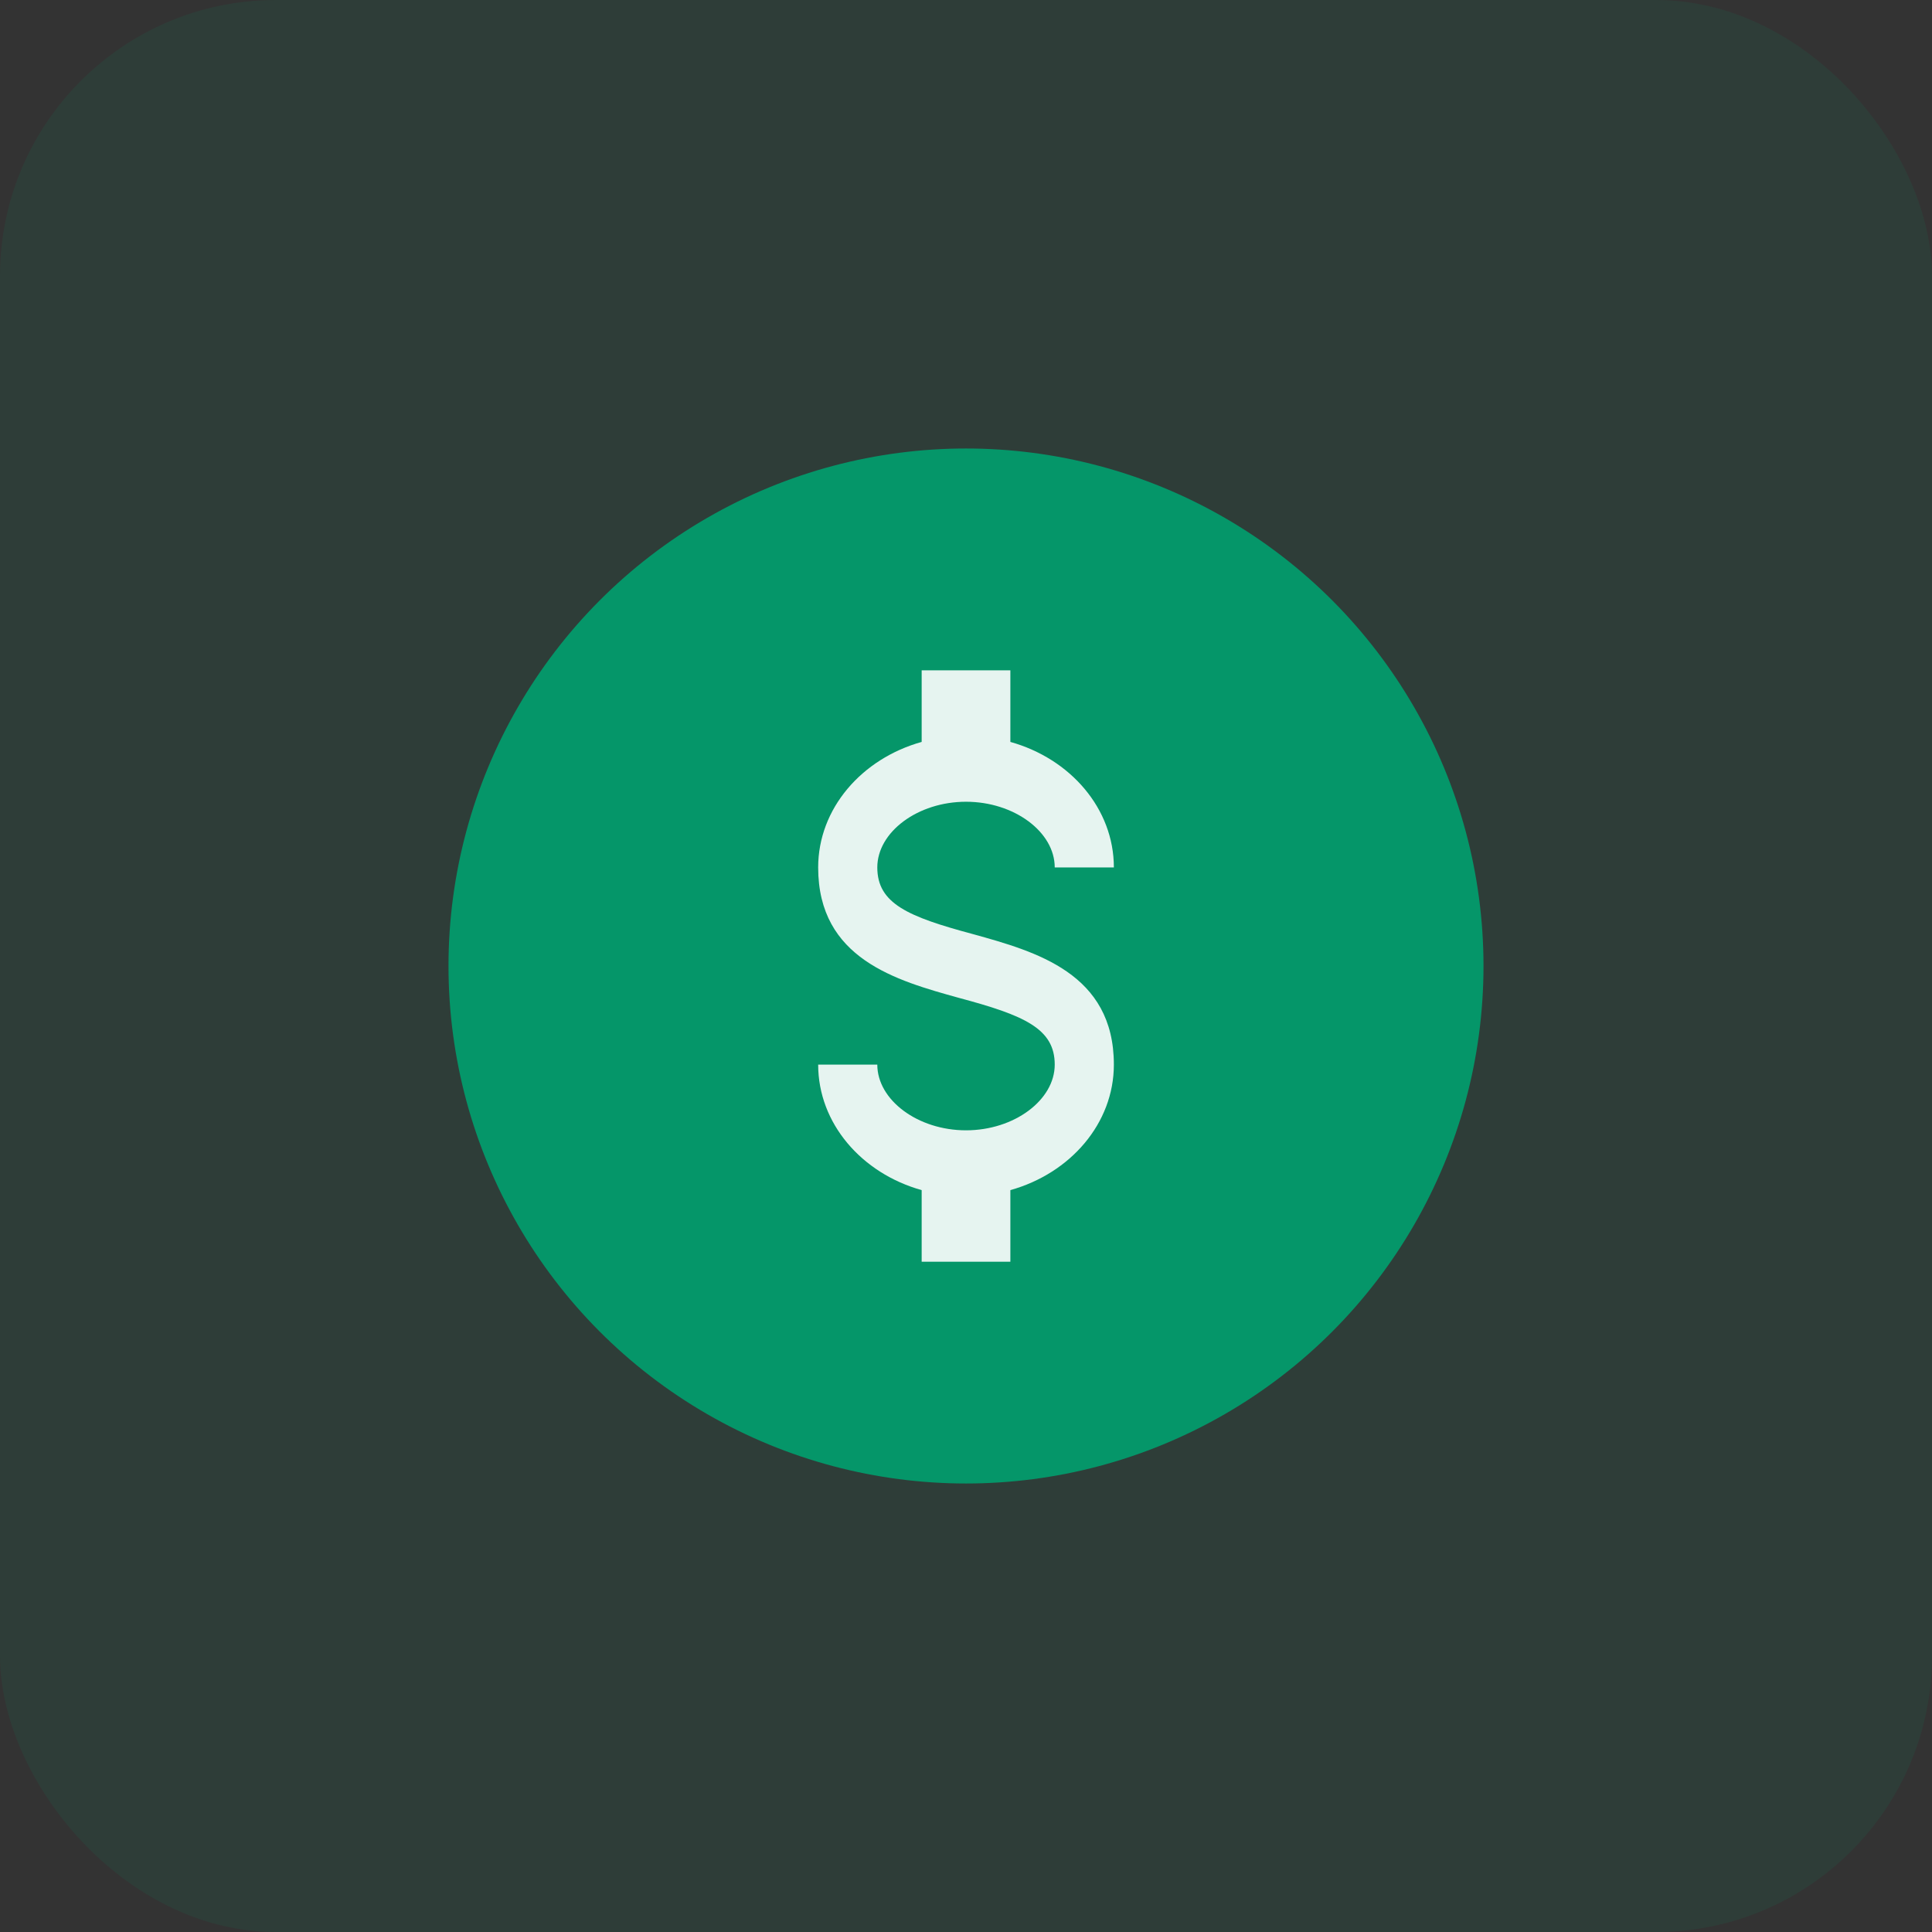
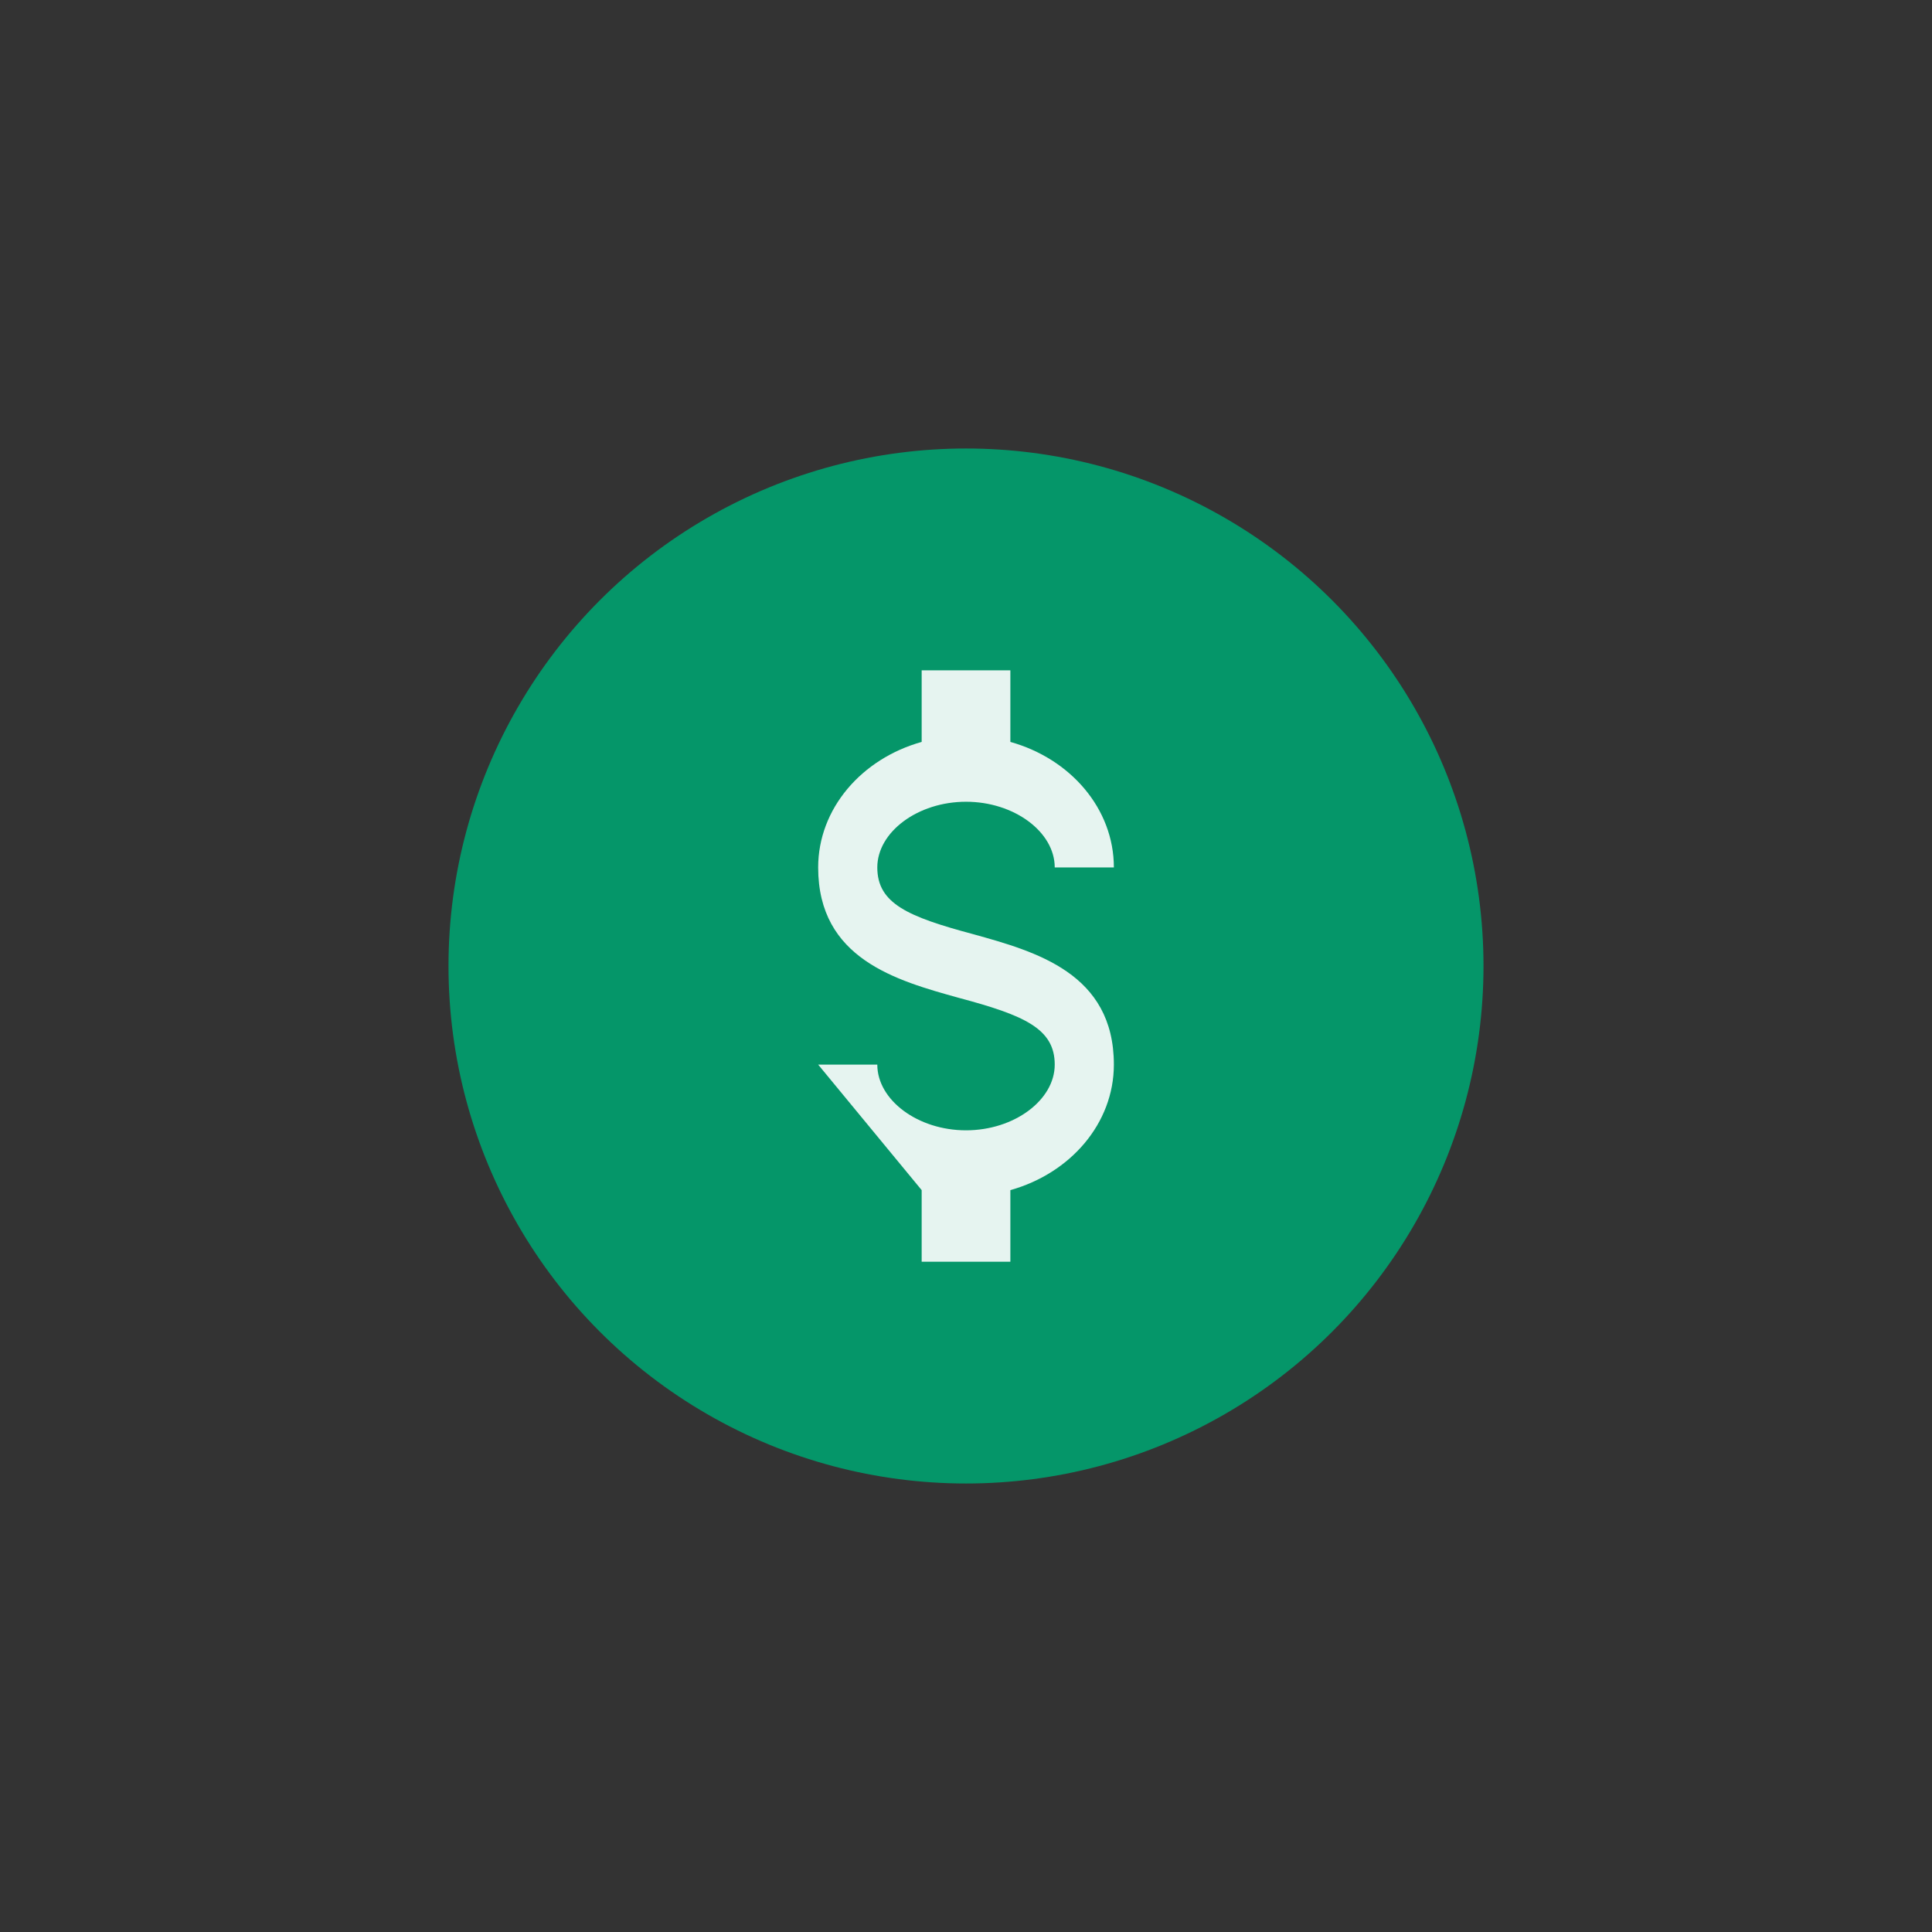
<svg xmlns="http://www.w3.org/2000/svg" width="56" height="56" viewBox="0 0 56 56" fill="none">
  <rect x="0" y="0" width="56" height="56" fill="#333333" stroke="none" />
-   <rect opacity="0.1" y="0" width="56" height="56" rx="8" fill="#059669" />
  <circle cx="28" cy="28" r="15" fill="#059669" />
-   <path d="M23.715 30.858H25.429C25.429 31.886 26.603 32.763 28.001 32.763C29.398 32.763 30.572 31.886 30.572 30.858C30.572 29.81 29.681 29.429 27.795 28.924C25.978 28.42 23.715 27.791 23.715 25.143C23.715 23.439 24.975 21.991 26.715 21.505V19.429H29.286V21.505C31.026 21.991 32.286 23.439 32.286 25.143H30.572C30.572 24.115 29.398 23.239 28.001 23.239C26.603 23.239 25.429 24.115 25.429 25.143C25.429 26.191 26.321 26.572 28.206 27.077C30.023 27.582 32.286 28.21 32.286 30.858C32.286 32.562 31.026 34.01 29.286 34.496V36.572H26.715V34.496C24.975 34.01 23.715 32.562 23.715 30.858Z" fill="#E6F4F0" />
+   <path d="M23.715 30.858H25.429C25.429 31.886 26.603 32.763 28.001 32.763C29.398 32.763 30.572 31.886 30.572 30.858C30.572 29.81 29.681 29.429 27.795 28.924C25.978 28.42 23.715 27.791 23.715 25.143C23.715 23.439 24.975 21.991 26.715 21.505V19.429H29.286V21.505C31.026 21.991 32.286 23.439 32.286 25.143H30.572C30.572 24.115 29.398 23.239 28.001 23.239C26.603 23.239 25.429 24.115 25.429 25.143C25.429 26.191 26.321 26.572 28.206 27.077C30.023 27.582 32.286 28.21 32.286 30.858C32.286 32.562 31.026 34.01 29.286 34.496V36.572H26.715V34.496Z" fill="#E6F4F0" />
</svg>